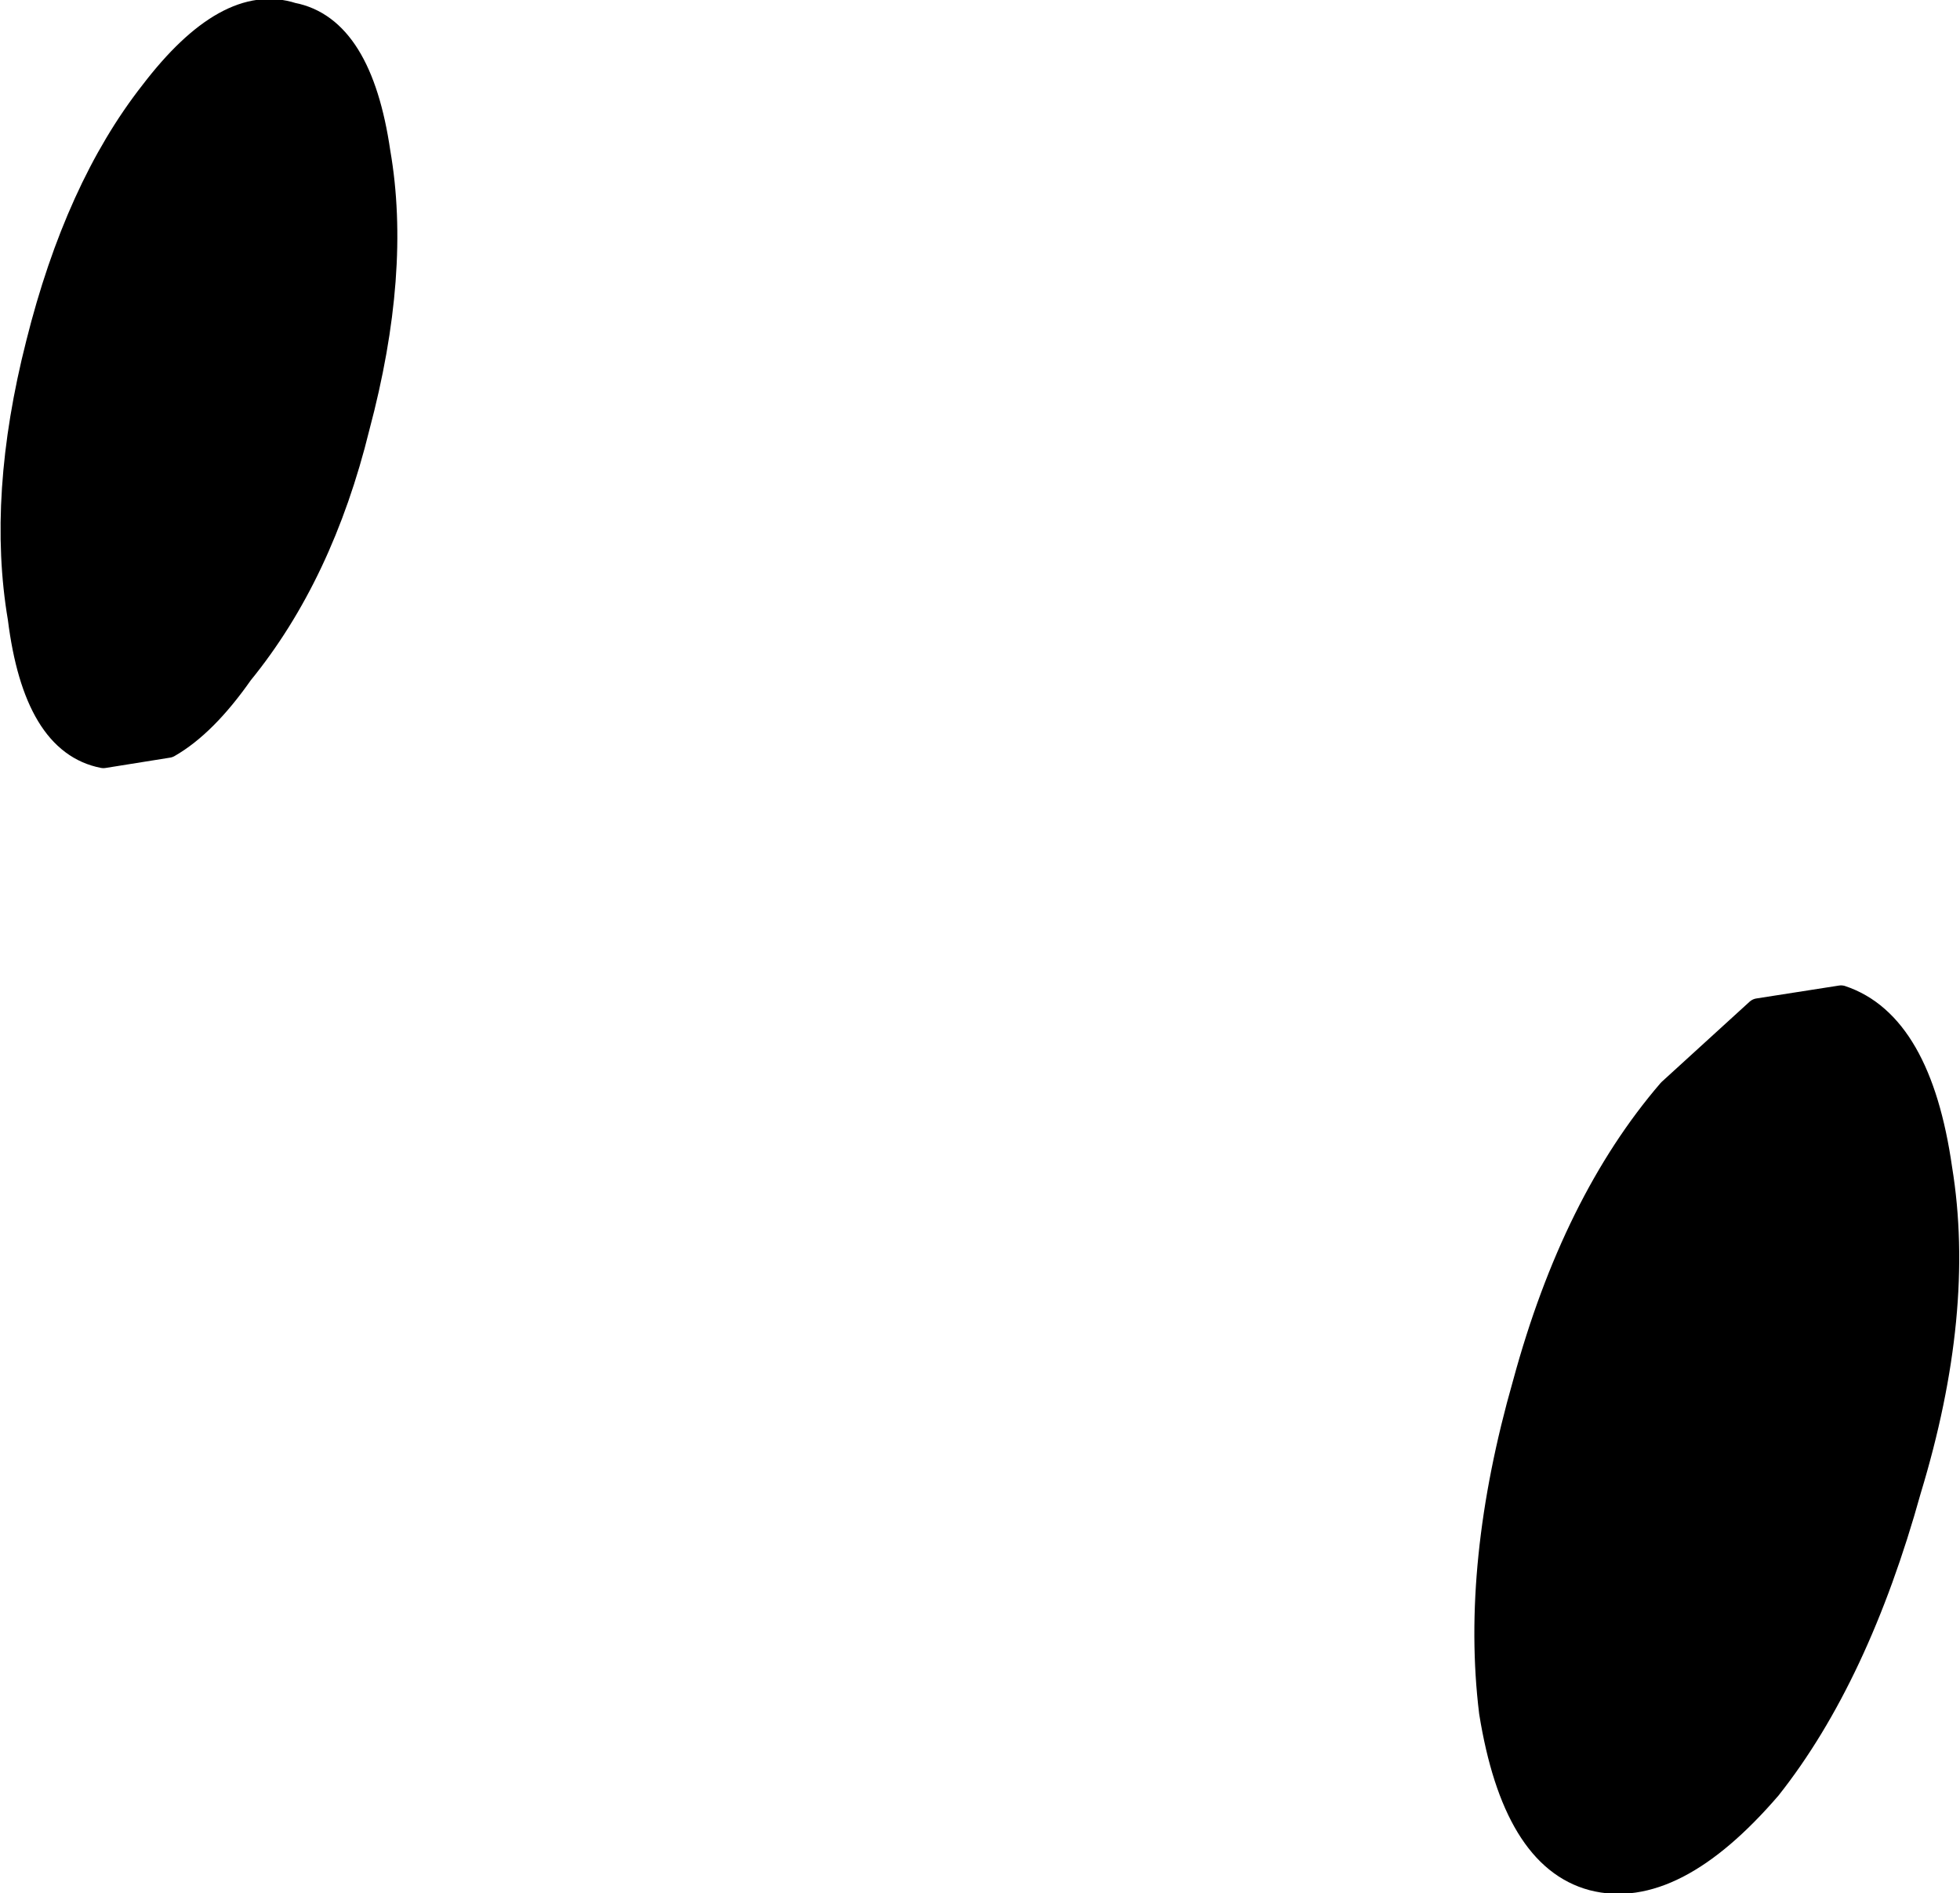
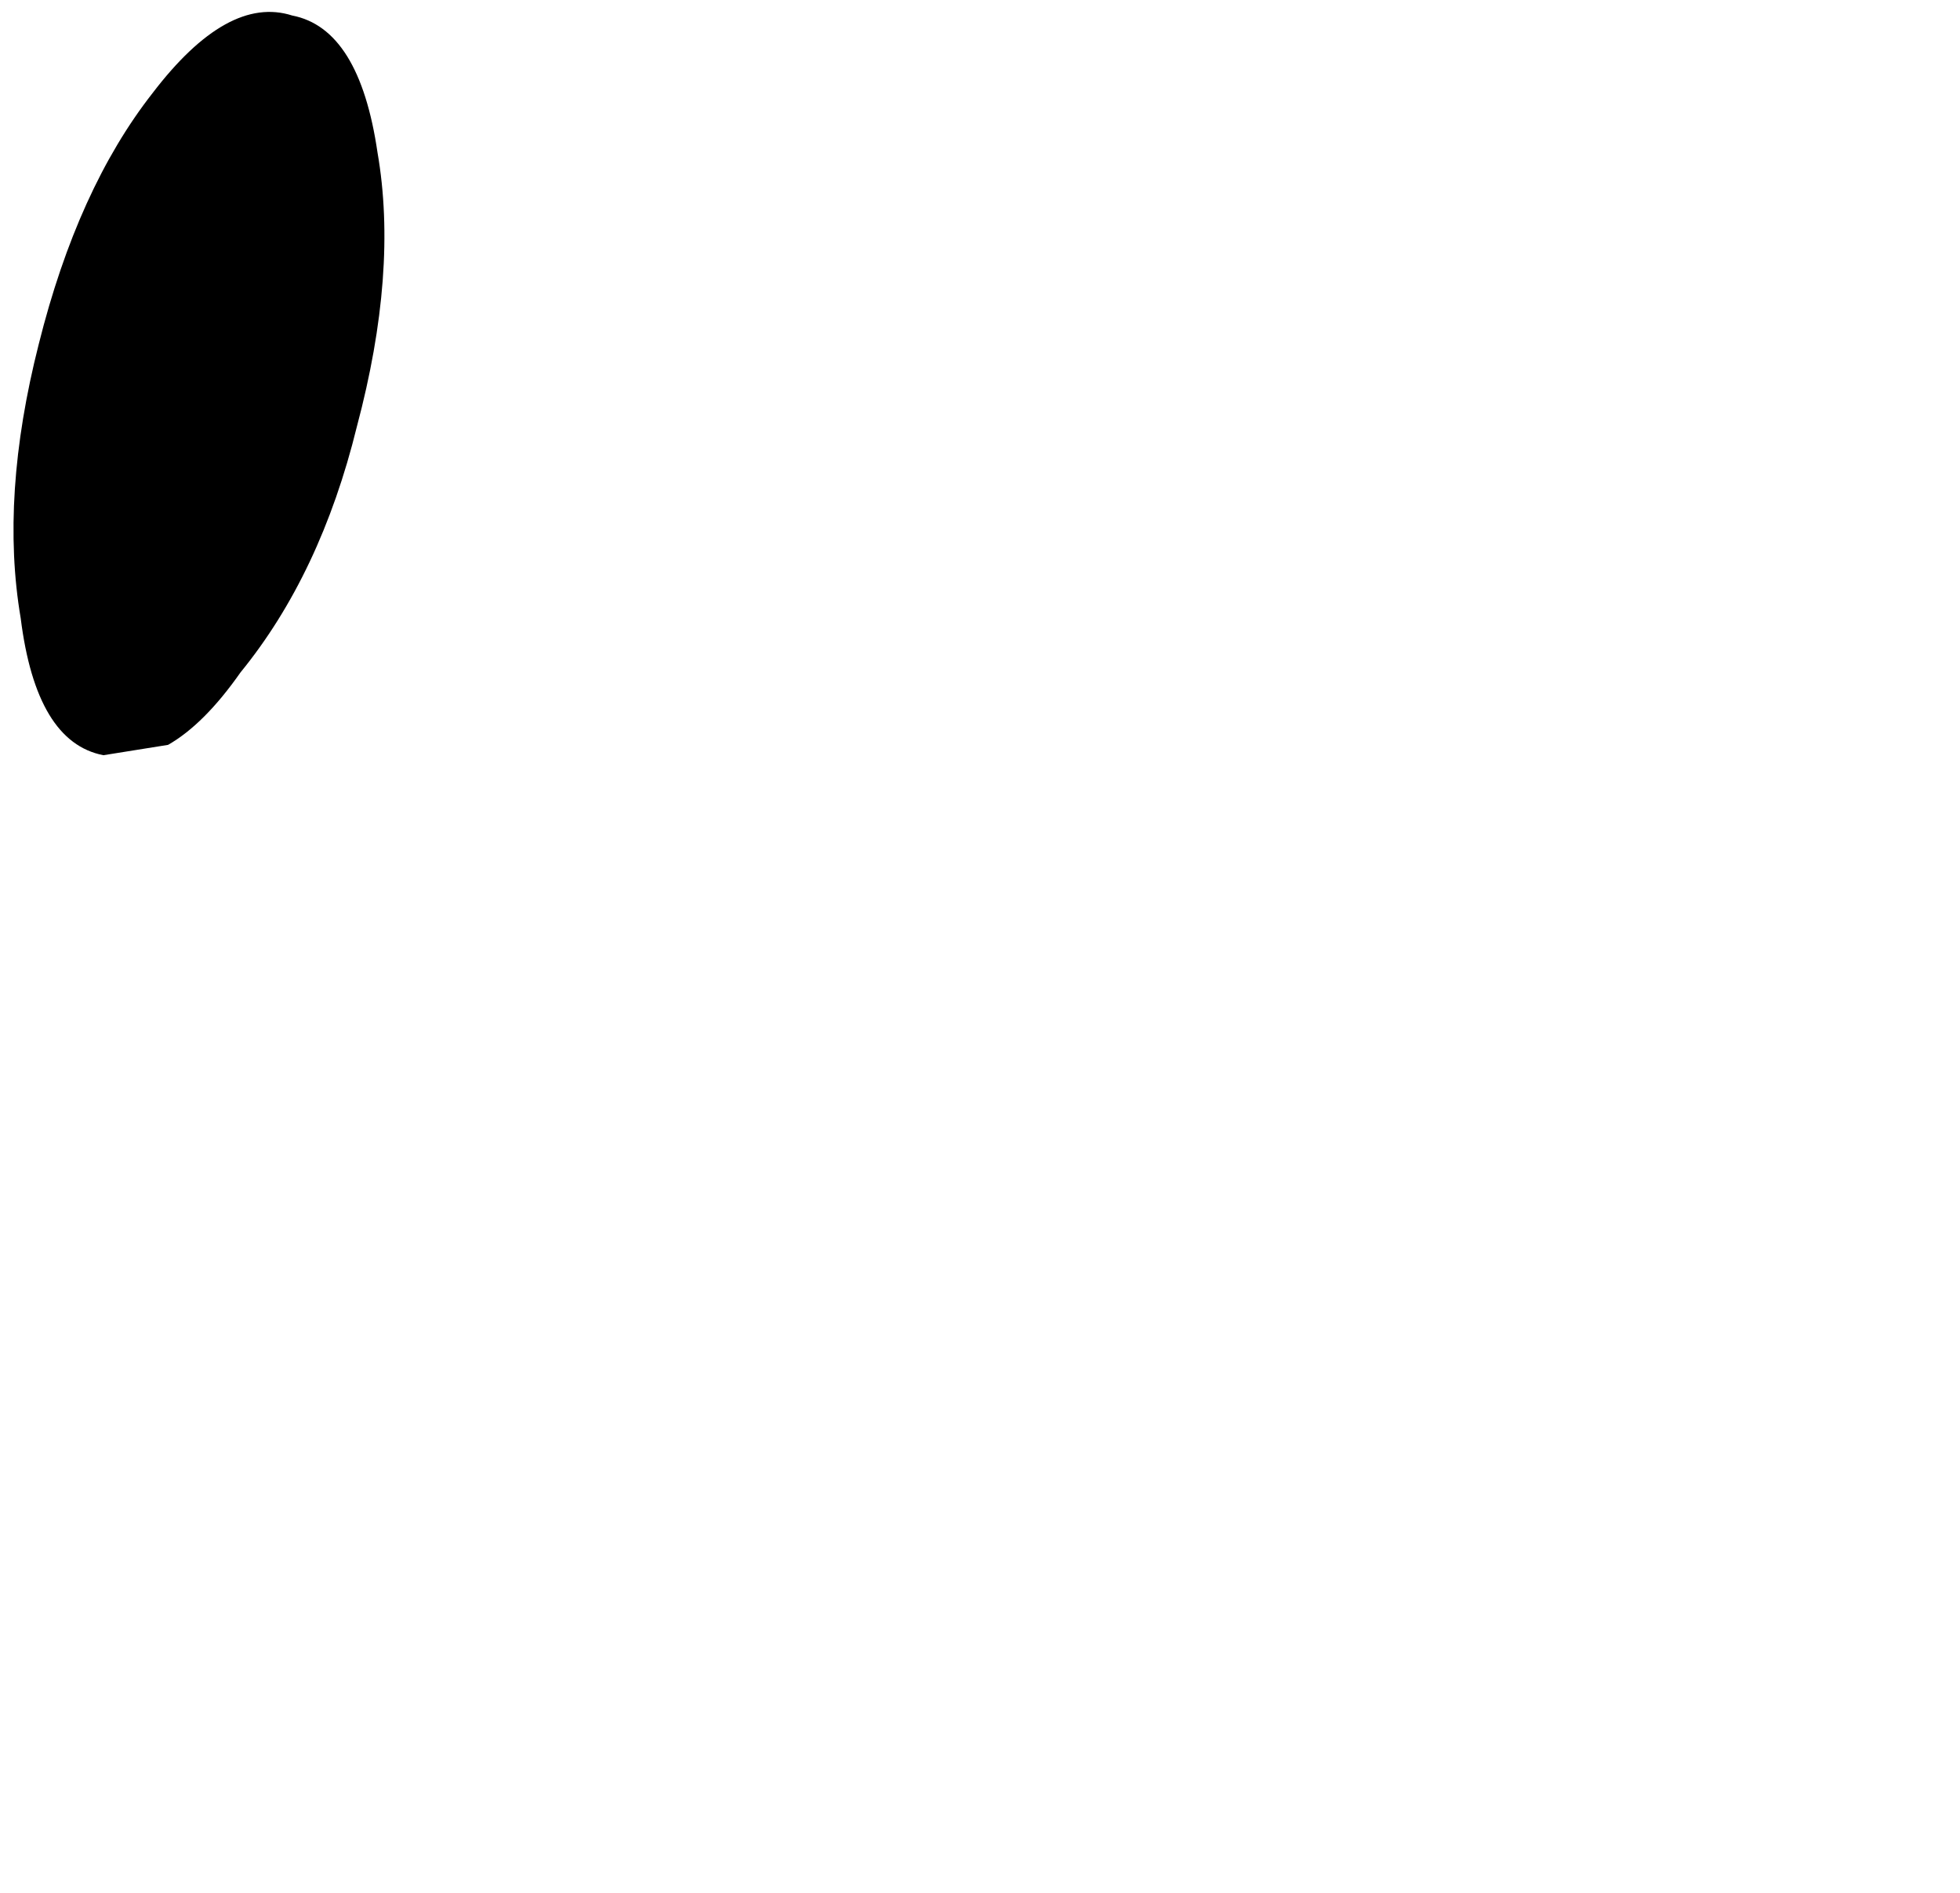
<svg xmlns="http://www.w3.org/2000/svg" height="36.6px" width="37.9px">
  <g transform="matrix(1.0, 0.0, 0.0, 1.0, 148.6, 156.6)">
-     <path d="M-119.1 -129.85 Q-120.1 -126.35 -119.75 -123.5 -119.3 -120.7 -117.8 -120.3 -116.25 -119.9 -114.4 -122.05 -112.7 -124.2 -111.7 -127.8 -110.65 -131.25 -111.1 -134.0 -111.5 -136.8 -113.0 -137.3 L-114.6 -137.05 -116.3 -135.5 Q-118.15 -133.35 -119.1 -129.85" fill="#000000" fill-rule="evenodd" stroke="none" />
-     <path d="M-119.1 -129.85 Q-120.1 -126.35 -119.75 -123.5 -119.3 -120.7 -117.8 -120.3 -116.25 -119.9 -114.4 -122.05 -112.7 -124.2 -111.7 -127.8 -110.65 -131.25 -111.1 -134.0 -111.5 -136.8 -113.0 -137.3 L-114.6 -137.05 -116.3 -135.5 Q-118.15 -133.35 -119.1 -129.85 Z" fill="none" stroke="#000000" stroke-linecap="round" stroke-linejoin="round" stroke-width="0.5" />
    <path d="M-147.85 -149.95 Q-148.6 -147.0 -148.2 -144.65 -147.9 -142.25 -146.6 -142.0 L-145.35 -142.2 Q-144.65 -142.6 -143.95 -143.6 -142.4 -145.5 -141.7 -148.35 -140.9 -151.35 -141.3 -153.65 -141.65 -156.05 -142.95 -156.3 -144.2 -156.7 -145.65 -154.8 -147.1 -152.95 -147.85 -149.95" fill="#000000" fill-rule="evenodd" stroke="none" />
-     <path d="M-147.85 -149.95 Q-148.6 -147.0 -148.2 -144.65 -147.9 -142.25 -146.6 -142.0 L-145.35 -142.2 Q-144.65 -142.6 -143.95 -143.6 -142.4 -145.5 -141.7 -148.35 -140.9 -151.35 -141.3 -153.65 -141.65 -156.05 -142.95 -156.3 -144.2 -156.7 -145.65 -154.8 -147.1 -152.95 -147.85 -149.95 Z" fill="none" stroke="#000000" stroke-linecap="round" stroke-linejoin="round" stroke-width="0.5" />
  </g>
</svg>